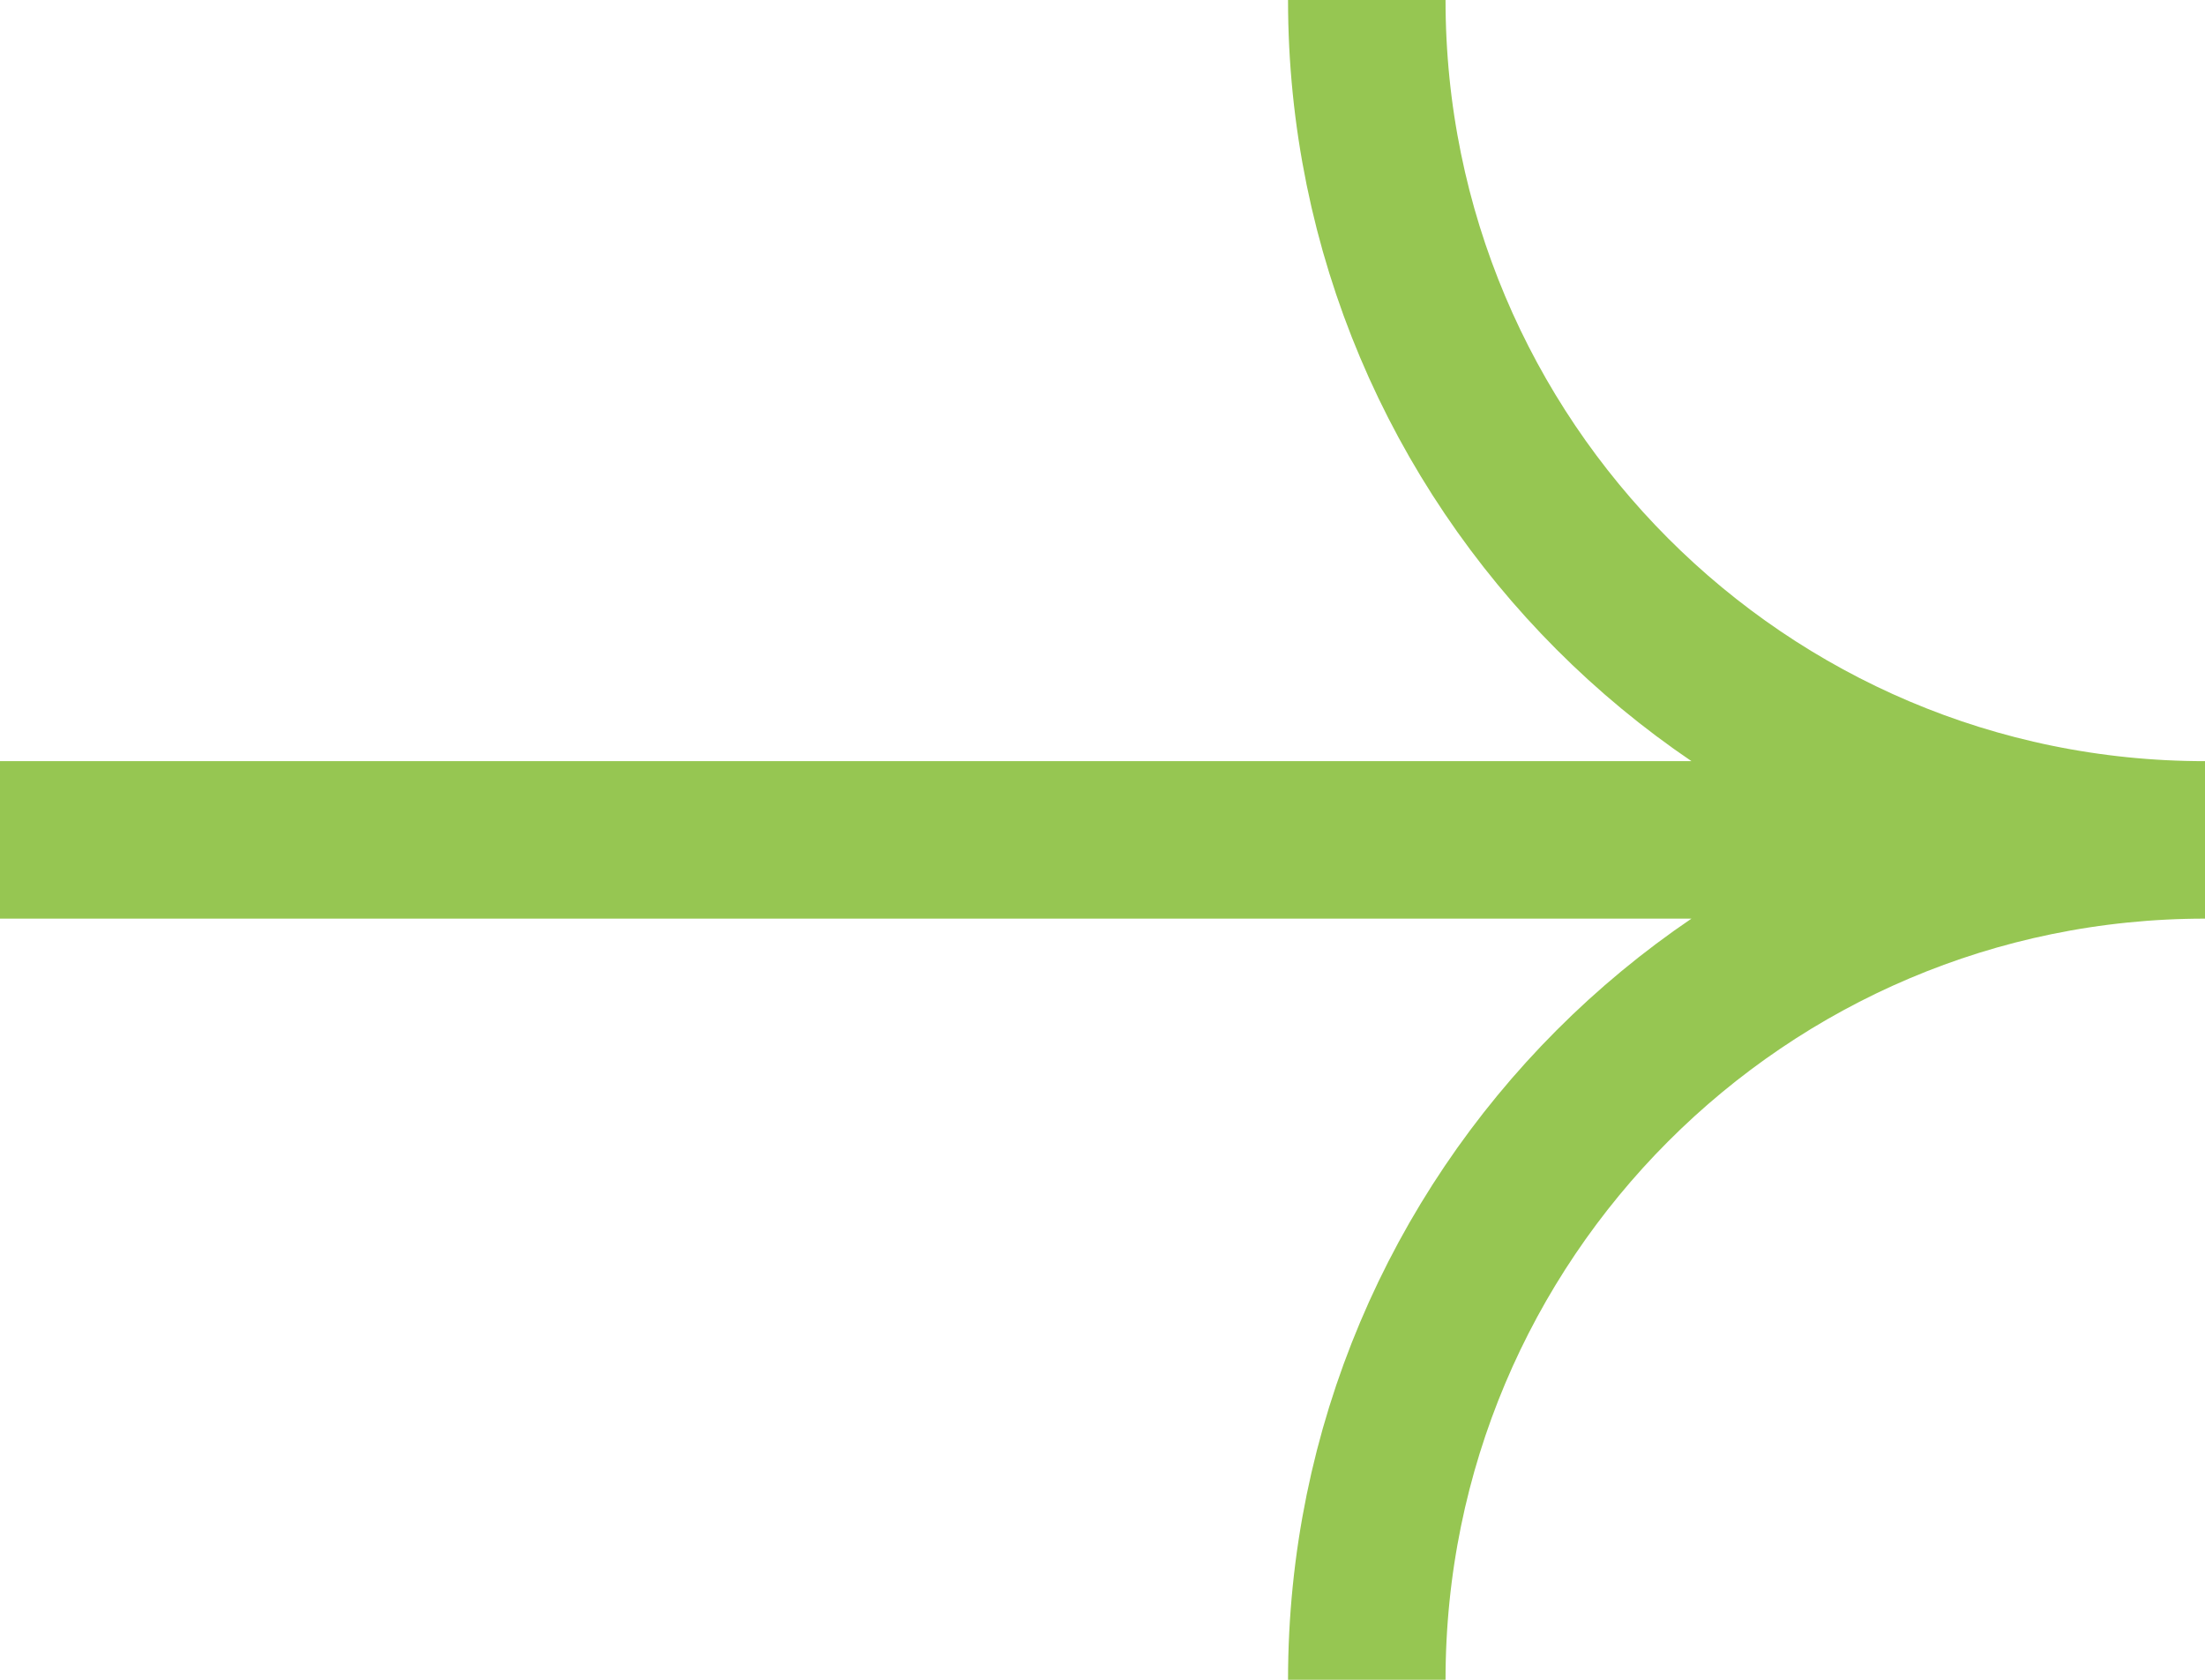
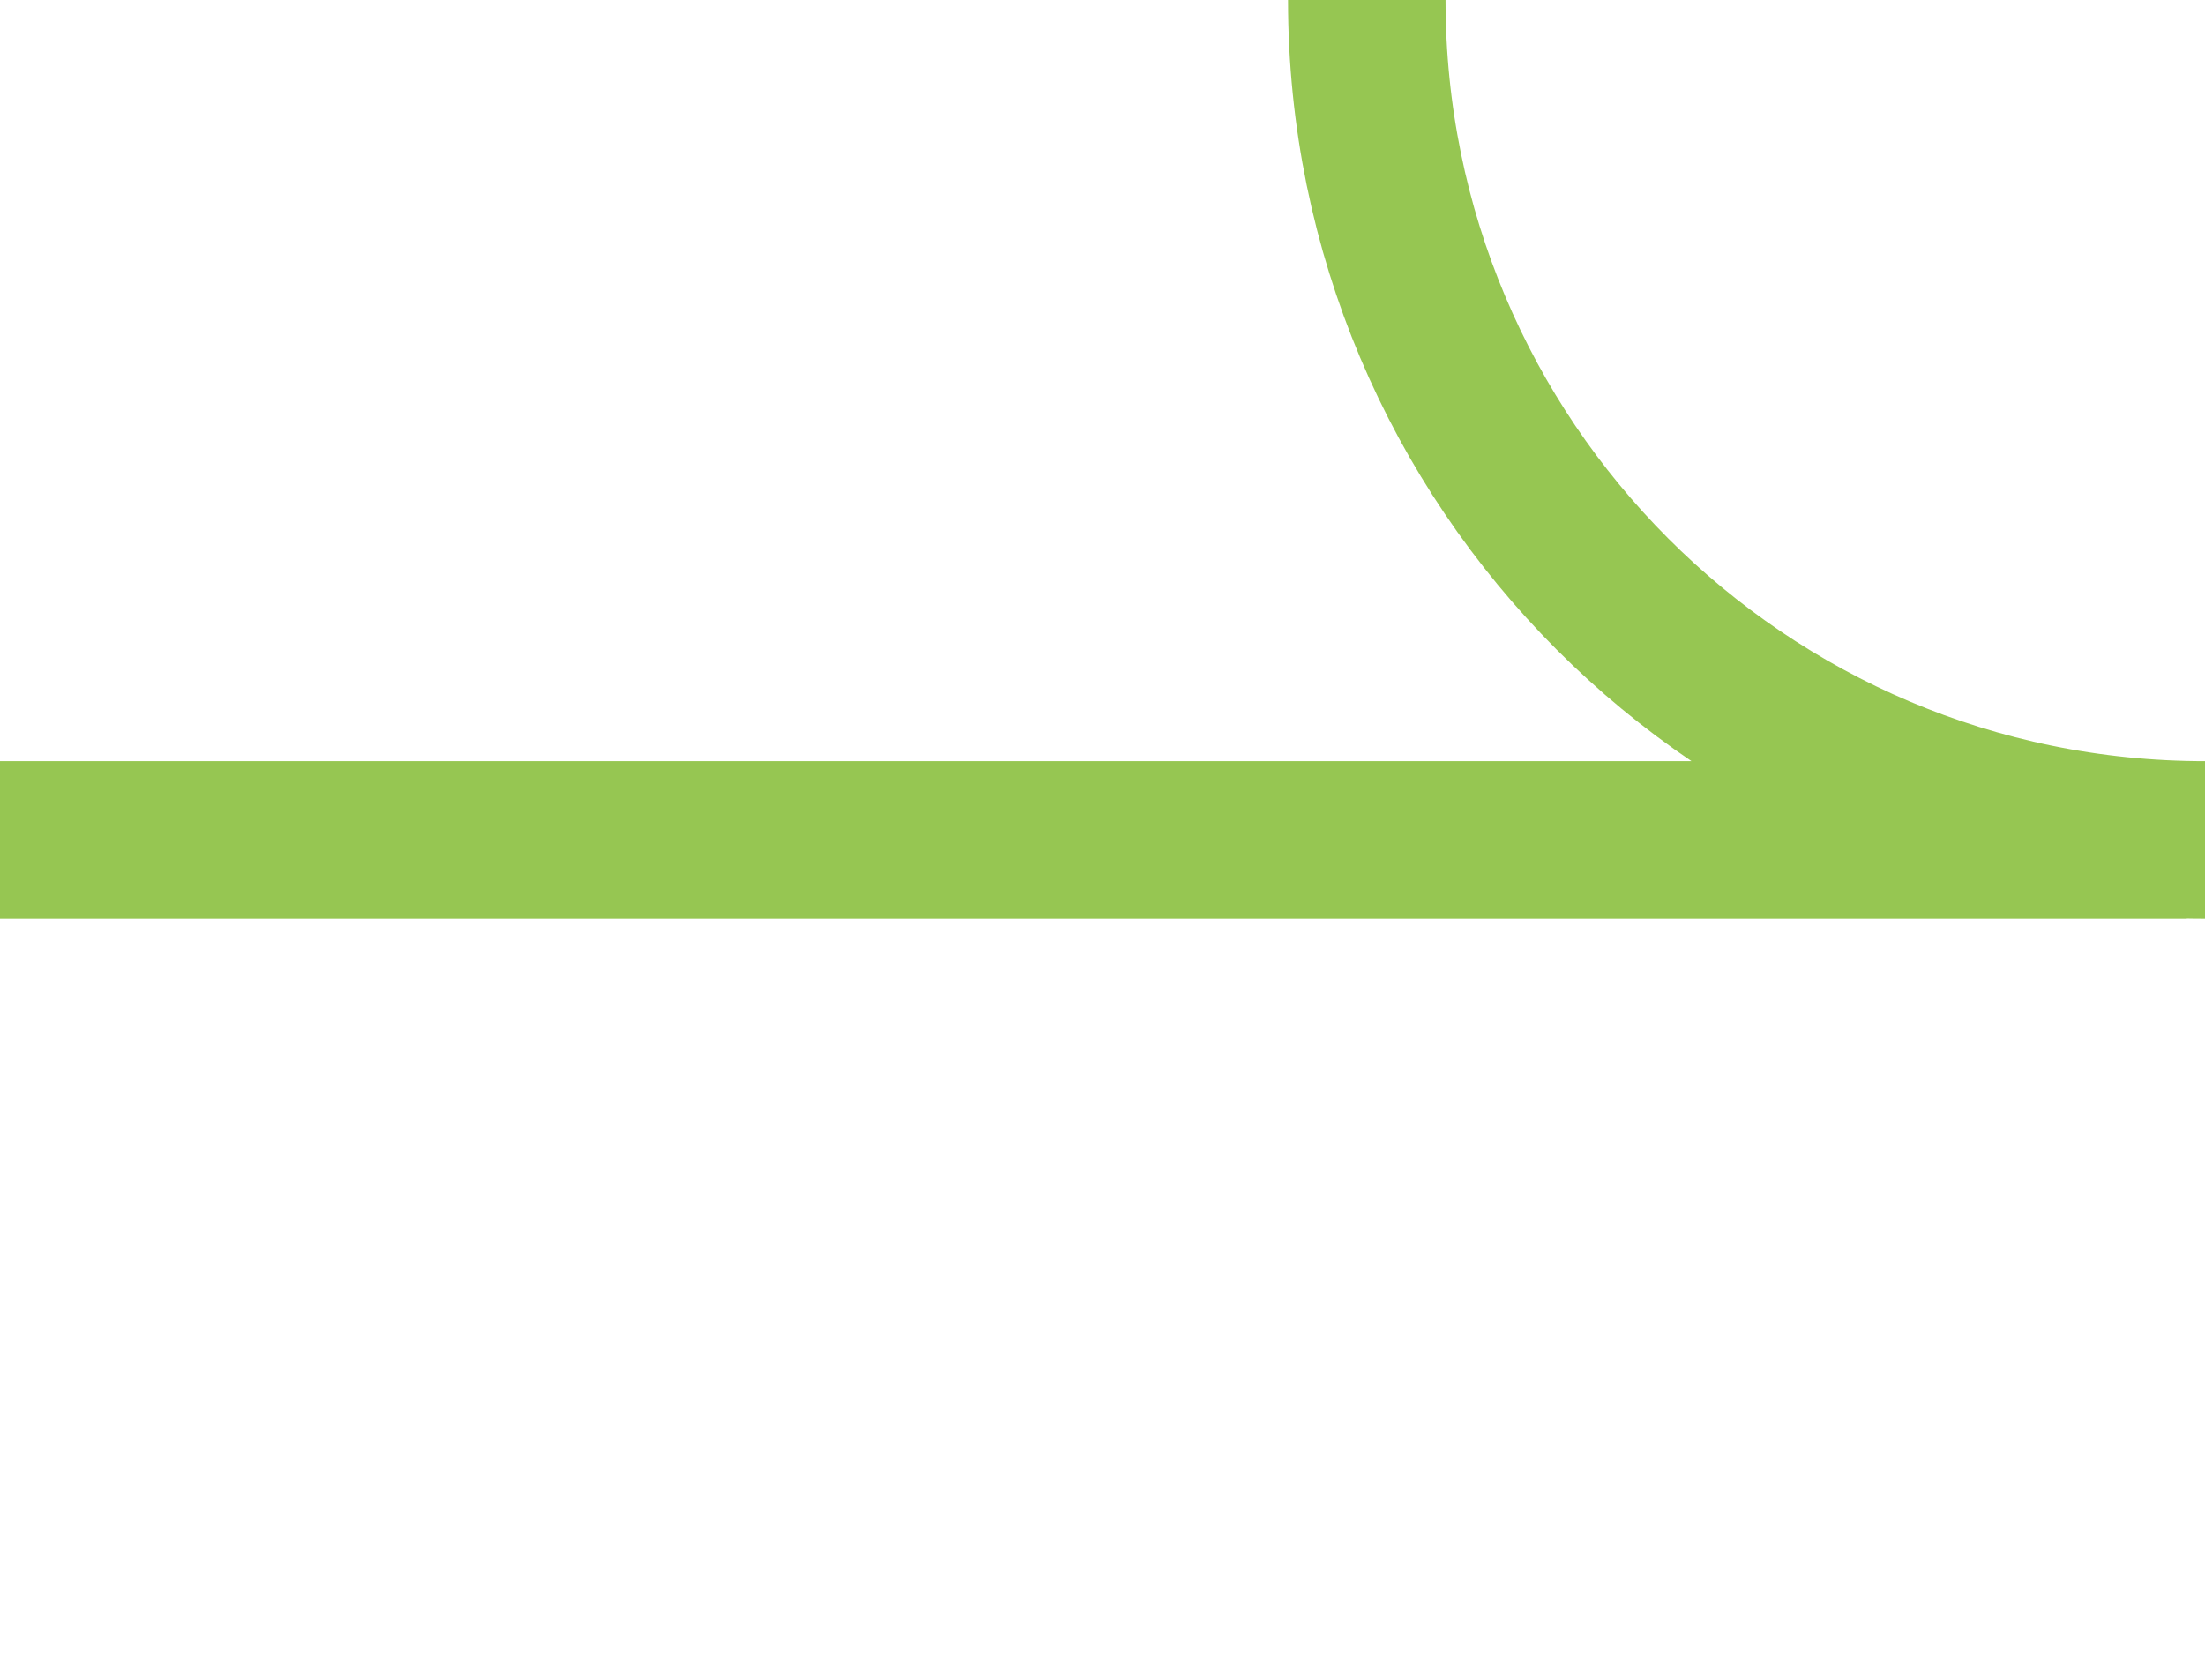
<svg xmlns="http://www.w3.org/2000/svg" width="21" height="16" viewBox="0 0 21 16" fill="none">
-   <path d="M13.017 0C13.017 4.418 16.591 8 21 8C16.591 8 13.017 11.582 13.017 16M20.826 8L0 8" stroke="#96C652" stroke-width="1.5" />
+   <path d="M13.017 0C13.017 4.418 16.591 8 21 8M20.826 8L0 8" stroke="#96C652" stroke-width="1.5" />
</svg>